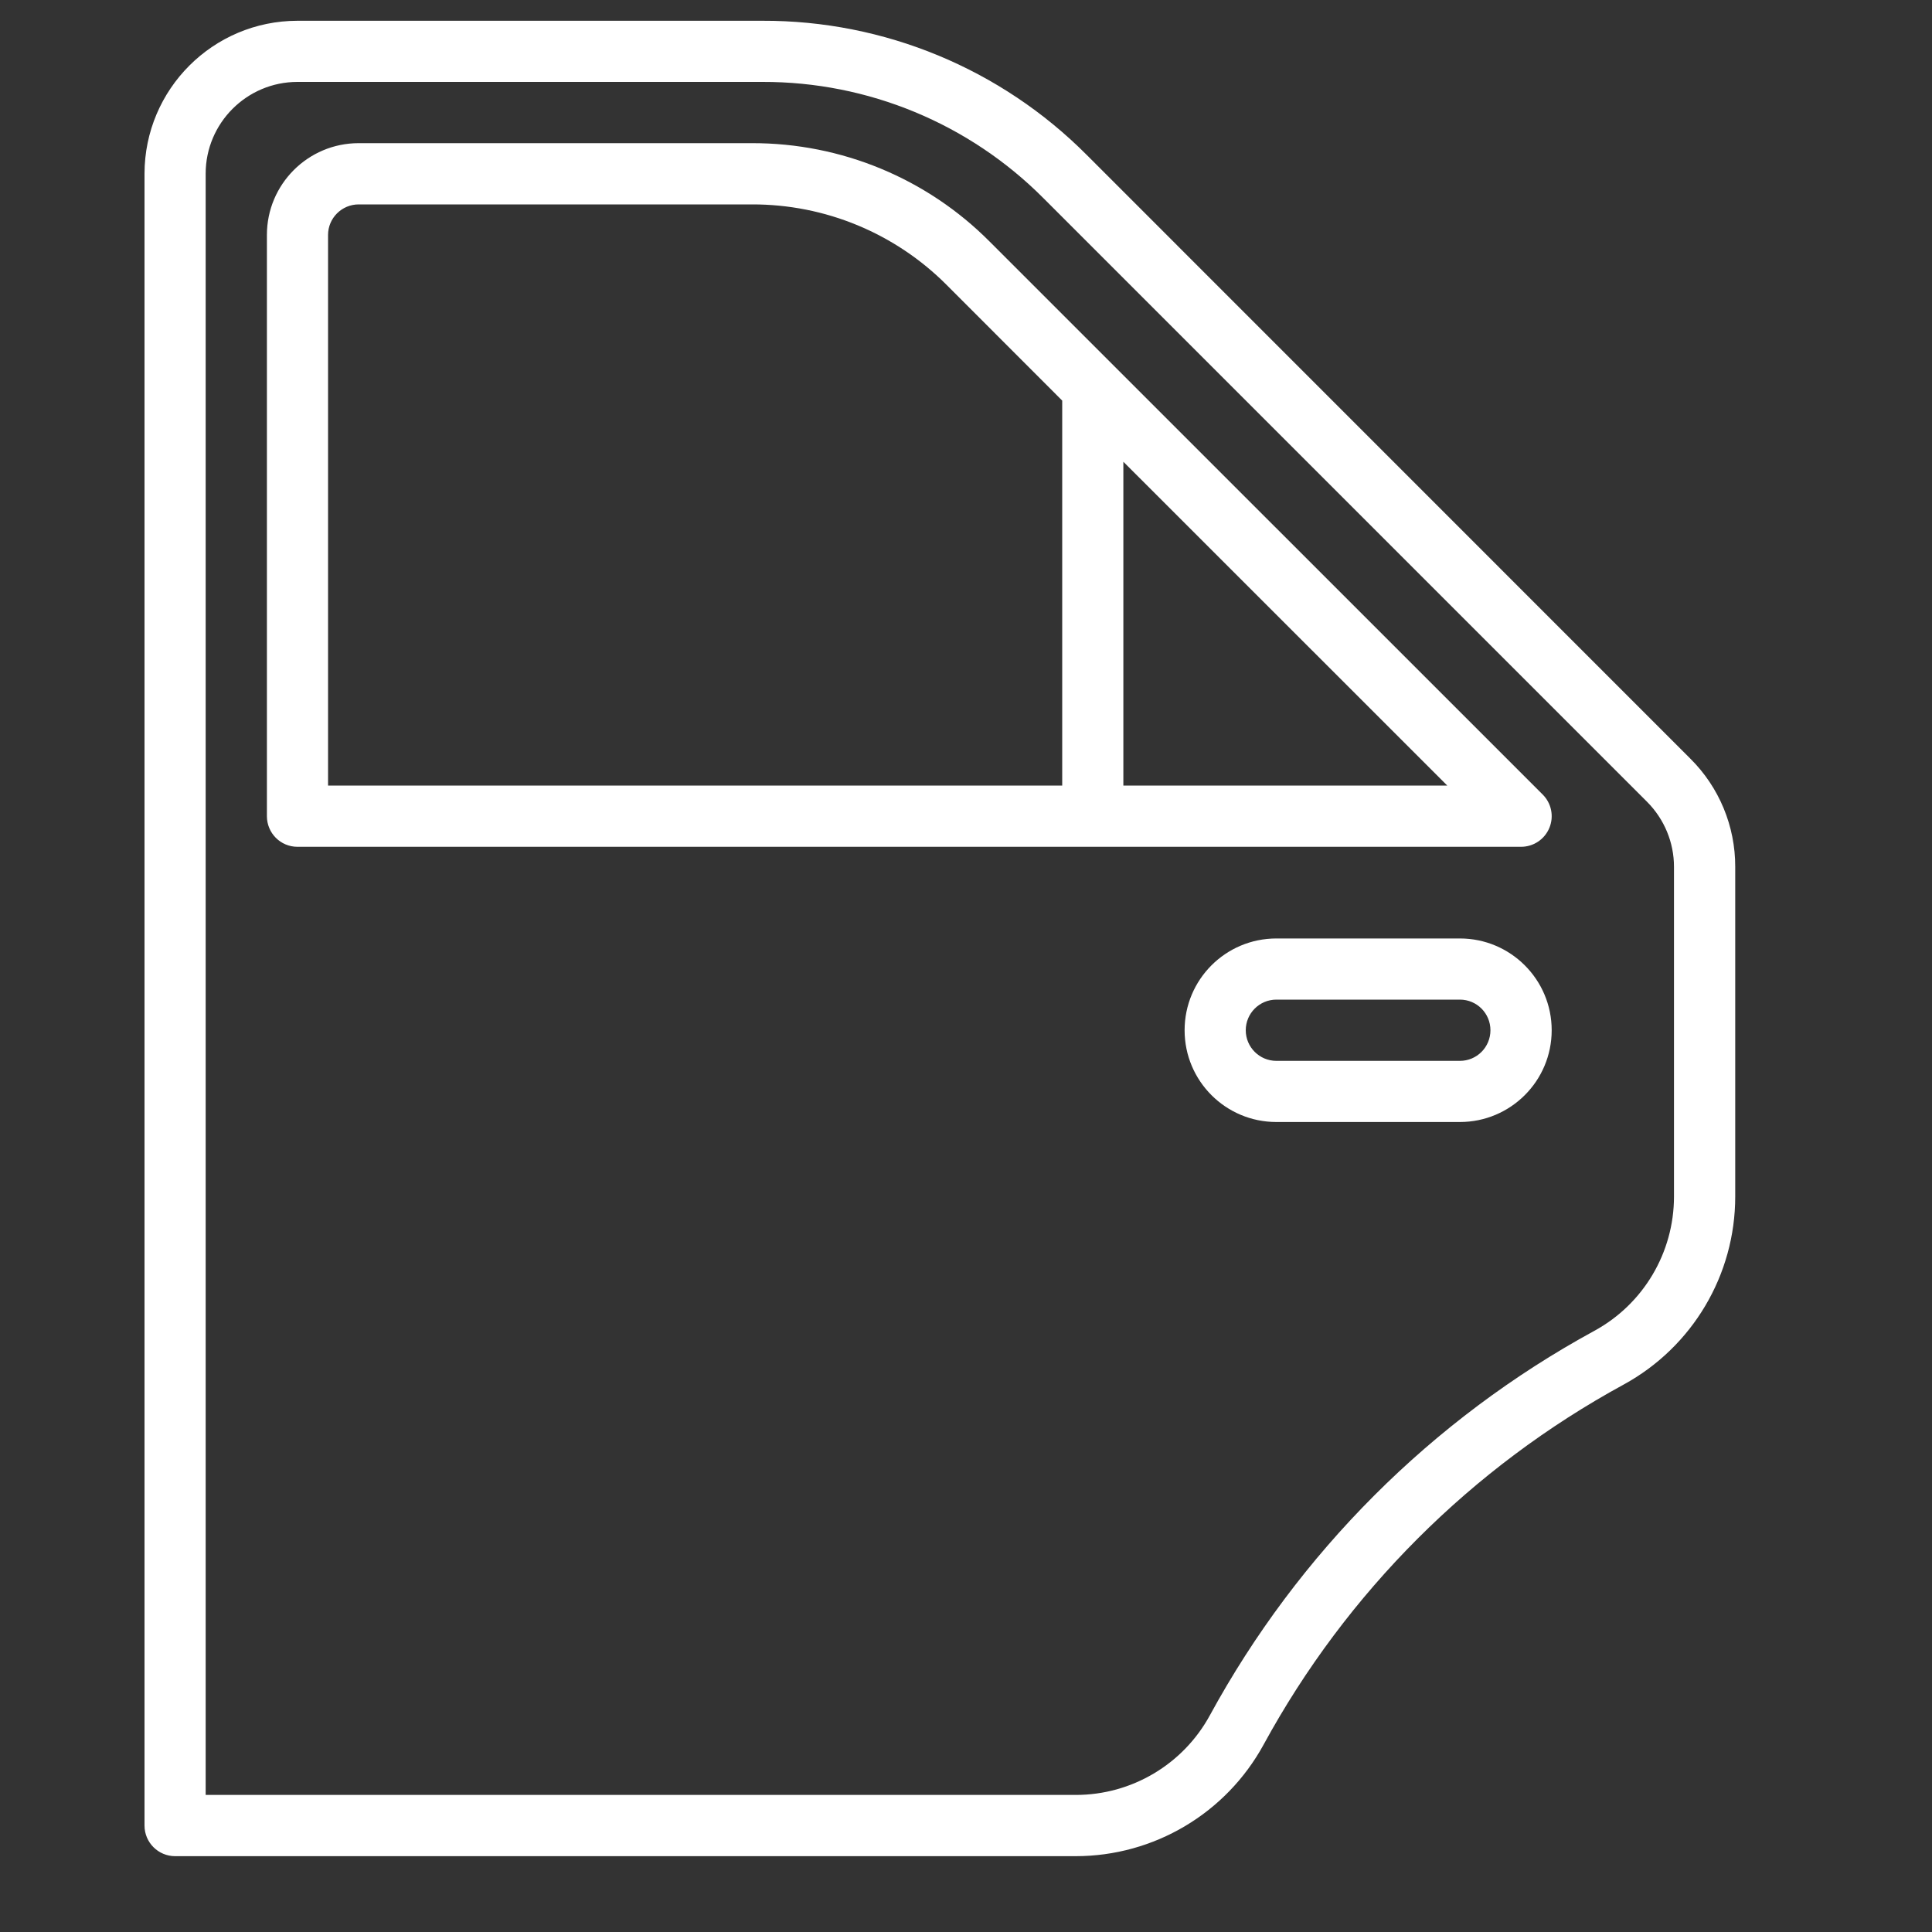
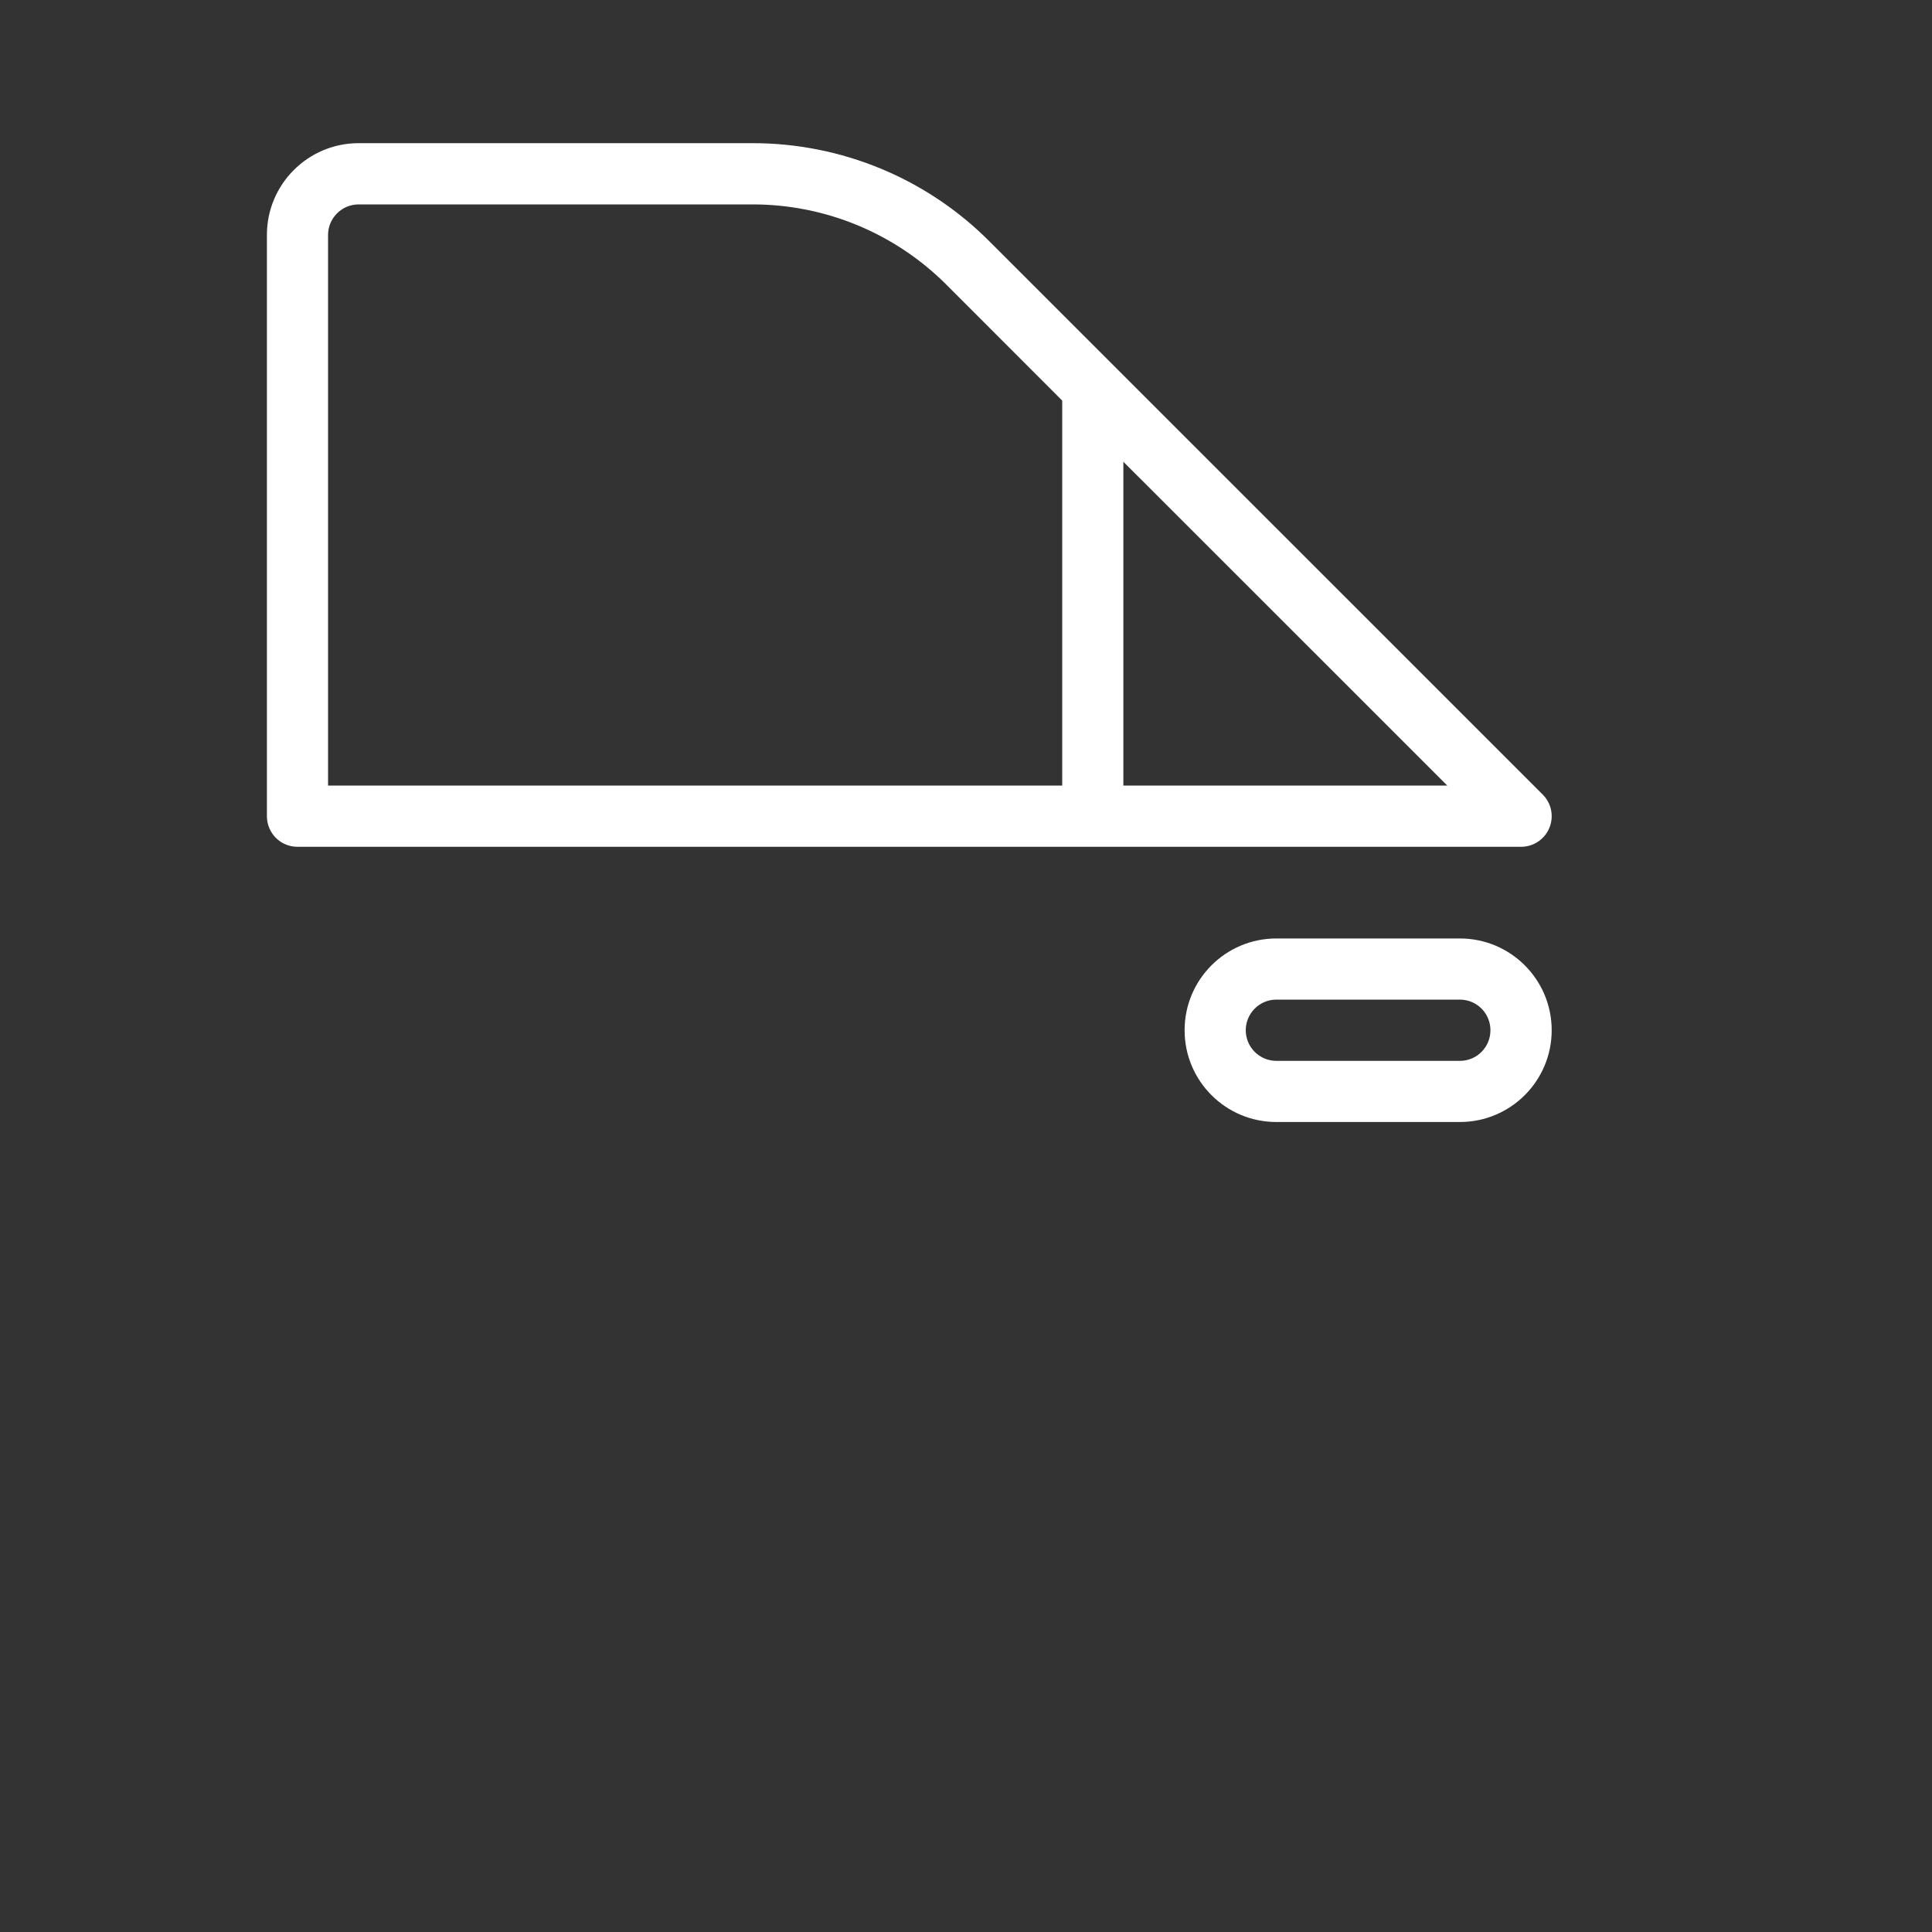
<svg xmlns="http://www.w3.org/2000/svg" width="20" height="20" viewBox="0 0 20 20" fill="none">
  <rect x="0" y="0" width="20" height="20" fill="#333333" stroke="none" />
  <g clip-path="url(#clip0_345_10357)">
-     <path d="M17.499 7.854L11.252 1.606C10.363 0.712 9.153 0.211 7.893 0.215H3.079C2.205 0.216 1.497 0.924 1.496 1.798V18.898C1.496 19.073 1.638 19.215 1.813 19.215H11.135C11.946 19.215 12.692 18.772 13.081 18.06C13.939 16.485 15.233 15.191 16.808 14.333C17.52 13.944 17.963 13.198 17.963 12.387V8.973C17.964 8.553 17.797 8.15 17.499 7.854ZM17.329 12.387C17.329 12.966 17.013 13.5 16.504 13.777C14.823 14.693 13.441 16.075 12.525 17.756C12.248 18.265 11.714 18.582 11.135 18.581H2.129V1.798C2.129 1.274 2.555 0.848 3.079 0.848H7.893C8.985 0.845 10.034 1.279 10.804 2.054L17.051 8.301C17.229 8.48 17.329 8.721 17.329 8.973V12.387Z" fill="white" />
    <path d="M15.97 8.225L10.247 2.503C9.596 1.847 8.709 1.48 7.784 1.482H3.713C3.188 1.482 2.763 1.908 2.763 2.432V8.449C2.763 8.624 2.904 8.766 3.079 8.766H15.746C15.874 8.766 15.99 8.689 16.039 8.57C16.088 8.452 16.061 8.316 15.97 8.225ZM10.996 8.132H3.396V2.432C3.396 2.258 3.538 2.116 3.713 2.116H7.784C8.541 2.114 9.266 2.414 9.8 2.95L10.996 4.147V8.132ZM11.629 8.132V4.78L14.982 8.132H11.629Z" fill="white" />
    <path d="M15.113 9.715H13.213C12.688 9.715 12.263 10.14 12.263 10.665C12.263 11.19 12.688 11.615 13.213 11.615H15.113C15.637 11.615 16.063 11.19 16.063 10.665C16.063 10.14 15.637 9.715 15.113 9.715ZM15.113 10.982H13.213C13.038 10.982 12.896 10.84 12.896 10.665C12.896 10.49 13.038 10.348 13.213 10.348H15.113C15.288 10.348 15.429 10.49 15.429 10.665C15.429 10.84 15.288 10.982 15.113 10.982Z" fill="white" />
  </g>
  <defs>
    <clipPath id="clip0_345_10357">
      <rect width="19" height="19" fill="white" transform="translate(0.229 0.215)" />
    </clipPath>
  </defs>
</svg>